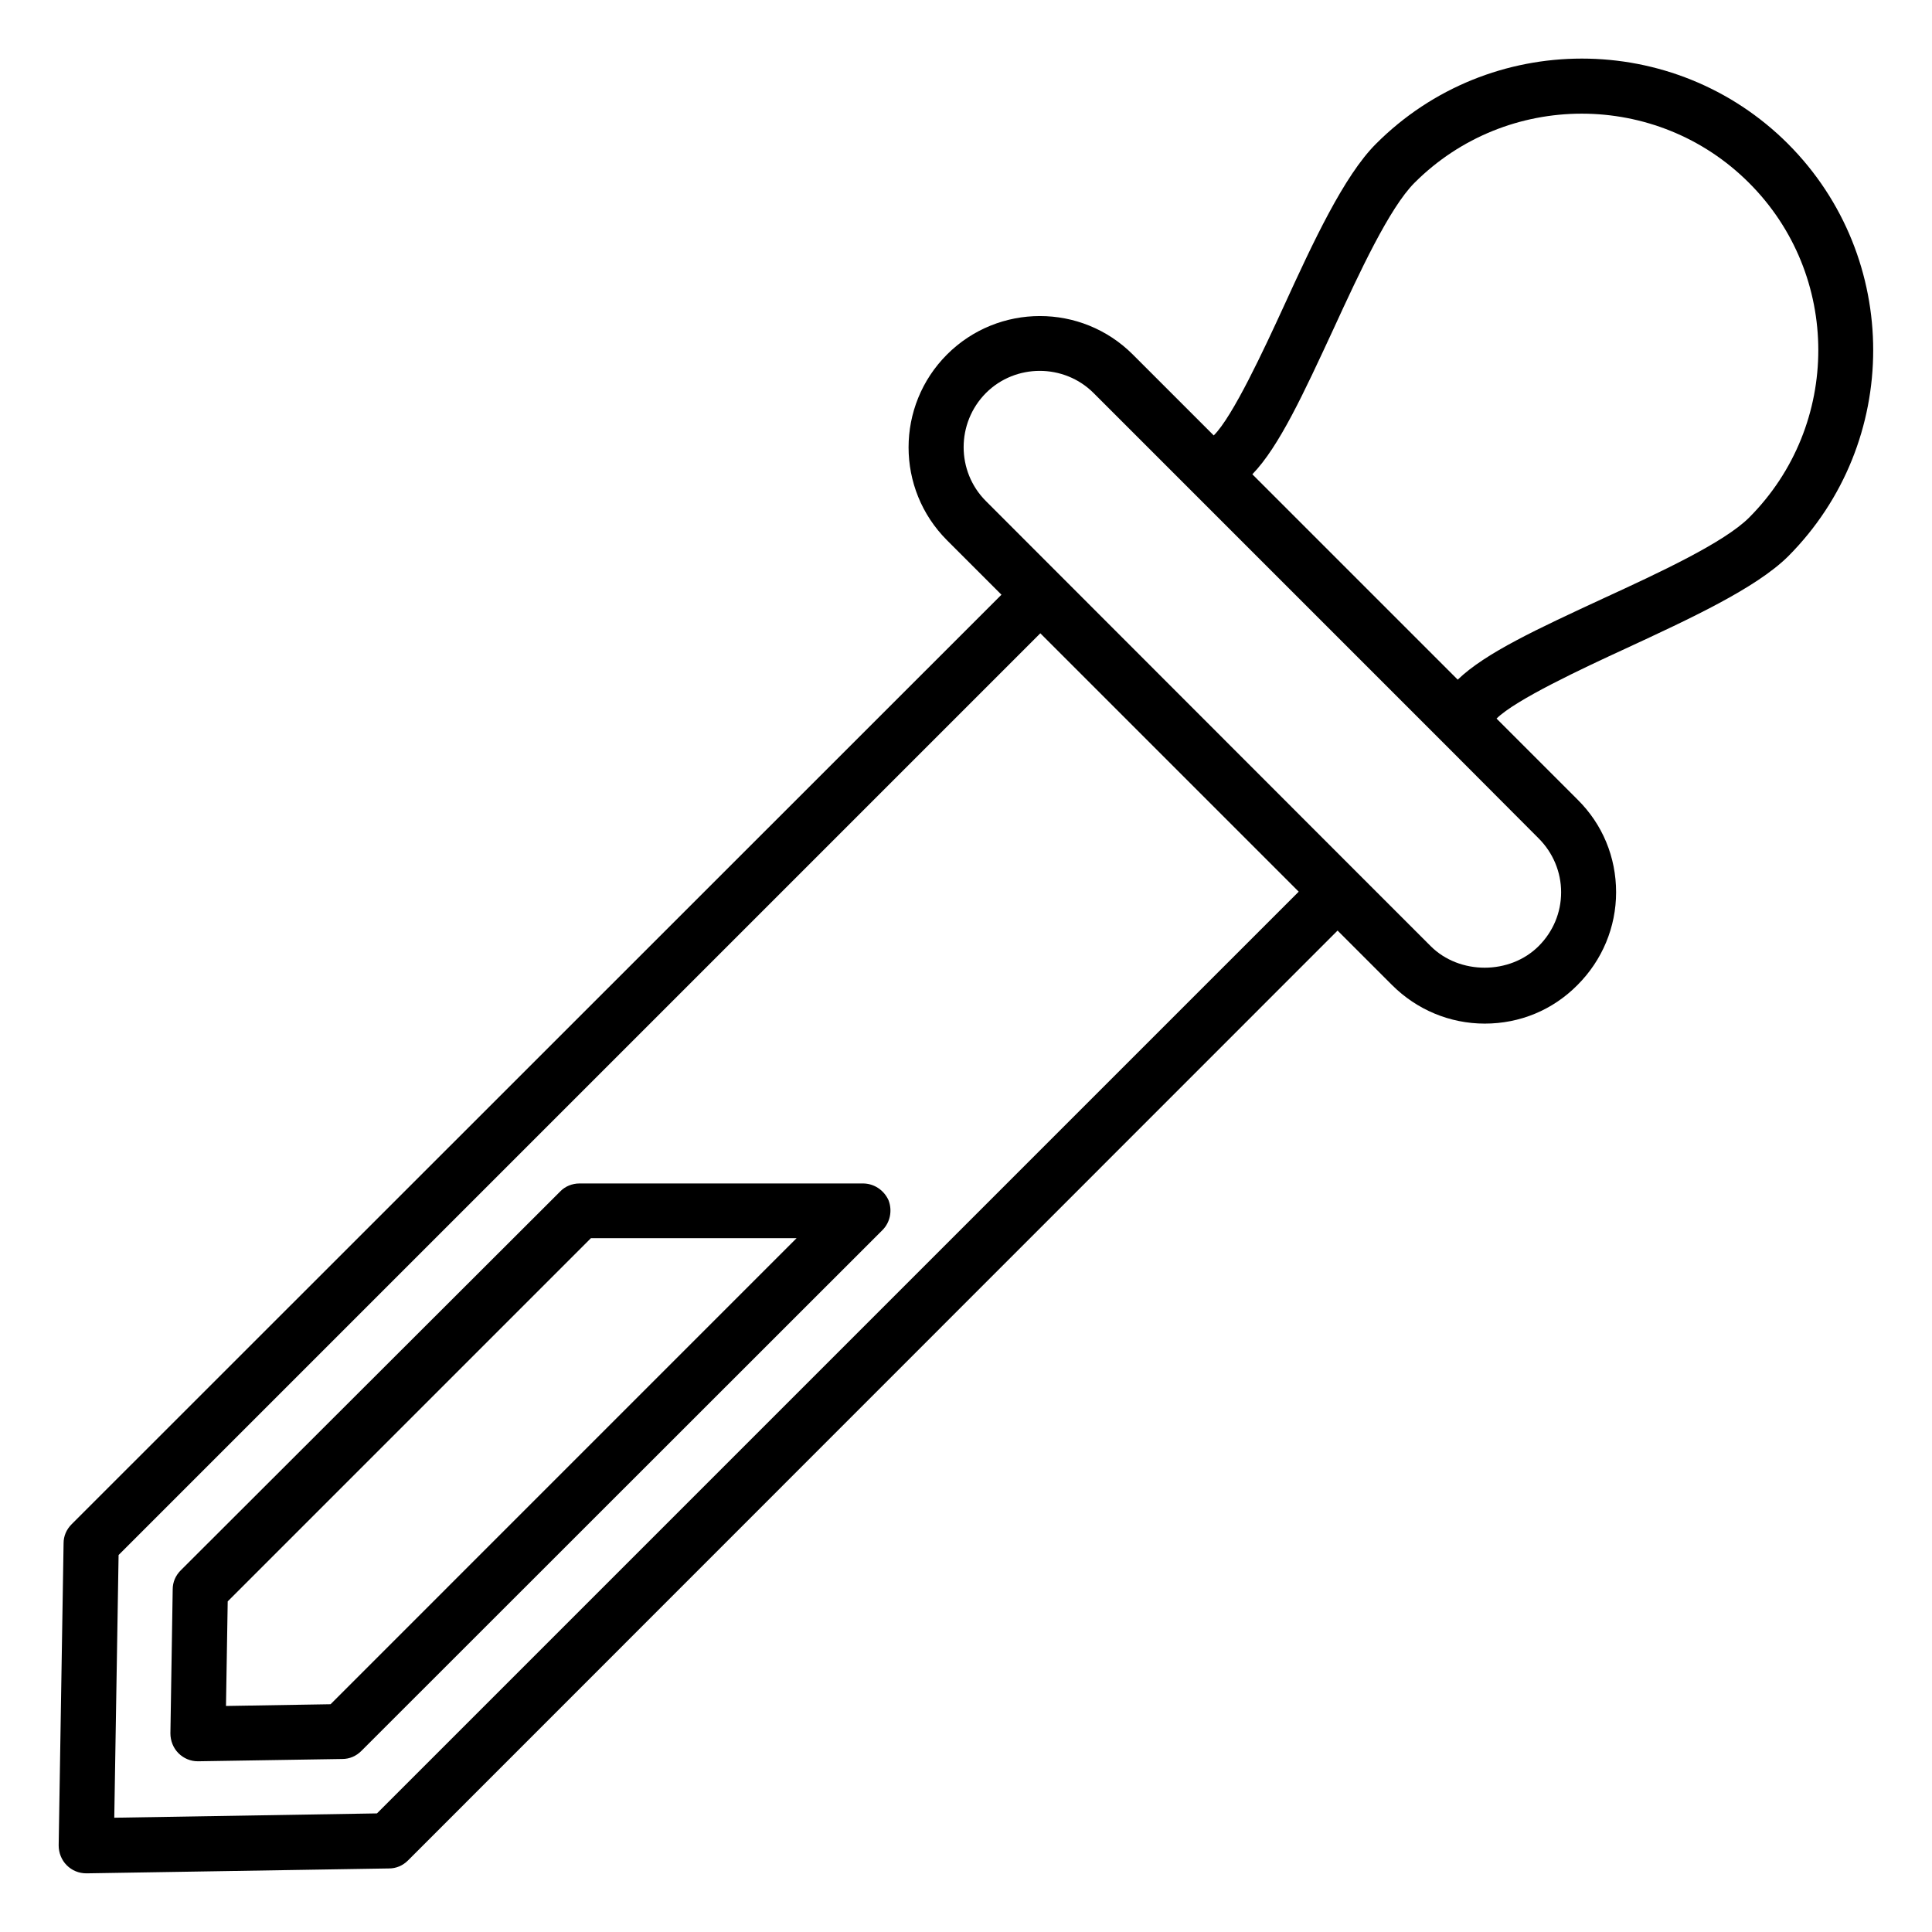
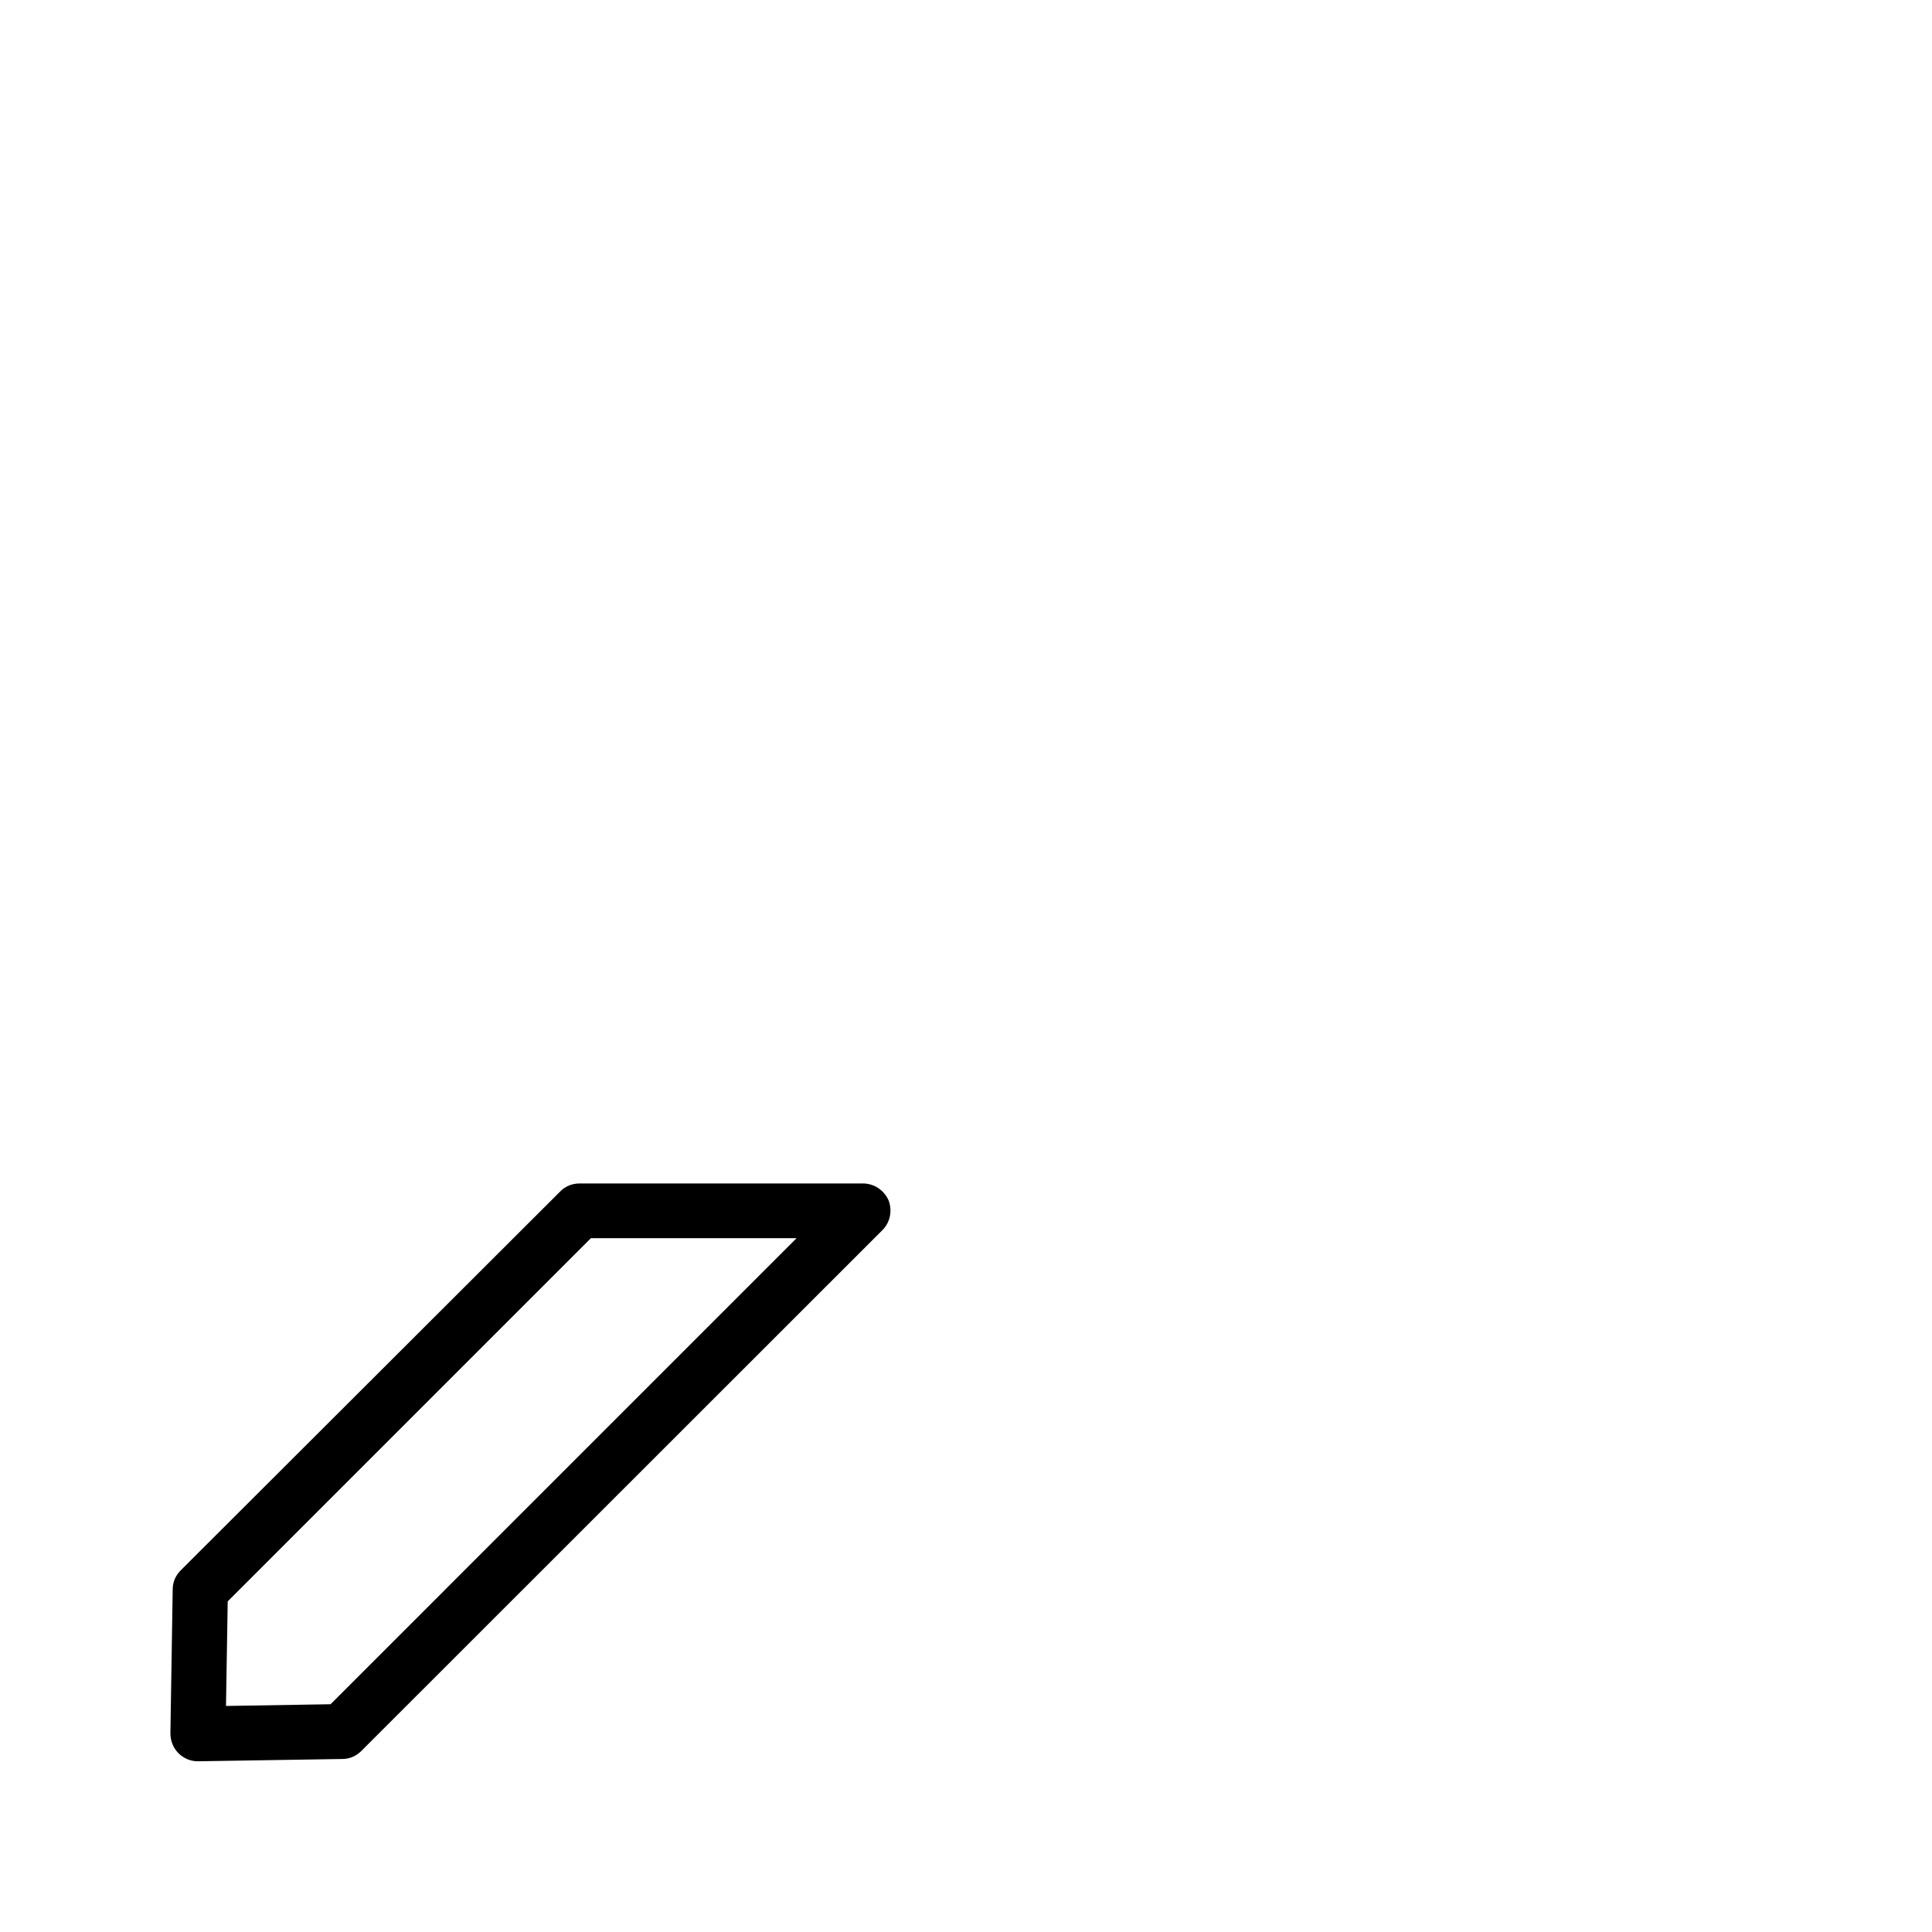
<svg xmlns="http://www.w3.org/2000/svg" fill="#000000" width="800px" height="800px" version="1.1" viewBox="144 144 512 512">
  <g>
-     <path d="m617.86 182.14c-30.152-30.152-79.16-30.152-109.23 0-8.473 8.473-16.641 26.031-24.426 43.055-5.191 11.297-13.512 29.234-18.551 34.199l-21.449-21.449c-13.586-13.586-35.648-13.586-49.234 0-13.586 13.586-13.586 35.648 0 49.234l14.426 14.426-246.41 246.33c-1.375 1.375-2.137 3.129-2.137 5.039l-1.301 80.074c0 1.984 0.762 3.894 2.137 5.266 1.375 1.379 3.207 2.141 5.191 2.141h0.152l80.074-1.297c1.91 0 3.664-0.762 5.039-2.137l246.33-246.41 14.426 14.426c6.566 6.566 15.344 10.23 24.578 10.23 9.312 0 18.016-3.586 24.578-10.23 6.566-6.566 10.23-15.344 10.23-24.578 0-9.312-3.586-18.016-10.23-24.578l-21.449-21.449c4.961-4.961 22.902-13.359 34.199-18.551 16.945-7.863 34.504-15.953 43.055-24.426 30.078-30.156 30.078-79.16 0.004-109.31zm-373.96 442.43-69.617 1.145 1.145-69.617 244.27-244.27 68.473 68.473zm307.86-258.39c3.816 3.816 5.953 8.93 5.953 14.273 0 5.418-2.137 10.457-5.953 14.273-7.633 7.633-20.992 7.633-28.625 0l-19.543-19.543-98.32-98.395c-7.863-7.863-7.863-20.688 0-28.625 3.969-3.969 9.16-5.879 14.273-5.879 5.191 0 10.383 1.984 14.273 5.879l93.359 93.359zm55.801-85.039c-6.641 6.641-23.738 14.578-38.855 21.527-16.945 7.863-31.066 14.352-38.395 21.449l-54.426-54.426c7.098-7.328 13.586-21.449 21.449-38.395 6.945-15.113 14.887-32.215 21.527-38.855 24.426-24.426 64.199-24.426 88.625 0 24.5 24.426 24.5 64.195 0.074 88.699z" />
    <path d="m372.67 457.63h-75.113c-1.91 0-3.816 0.762-5.113 2.137l-100.54 100.38c-1.375 1.375-2.137 3.129-2.137 5.039l-0.609 38.168c0 1.984 0.762 3.894 2.137 5.266 1.375 1.375 3.207 2.137 5.113 2.137h0.152l38.168-0.609c1.91 0 3.664-0.762 5.039-2.137l138.09-138.02c2.062-2.062 2.672-5.191 1.602-7.938-1.223-2.672-3.816-4.426-6.793-4.426zm-141.07 138.01-27.711 0.457 0.457-27.711 96.258-96.258h54.504z" />
  </g>
</svg>